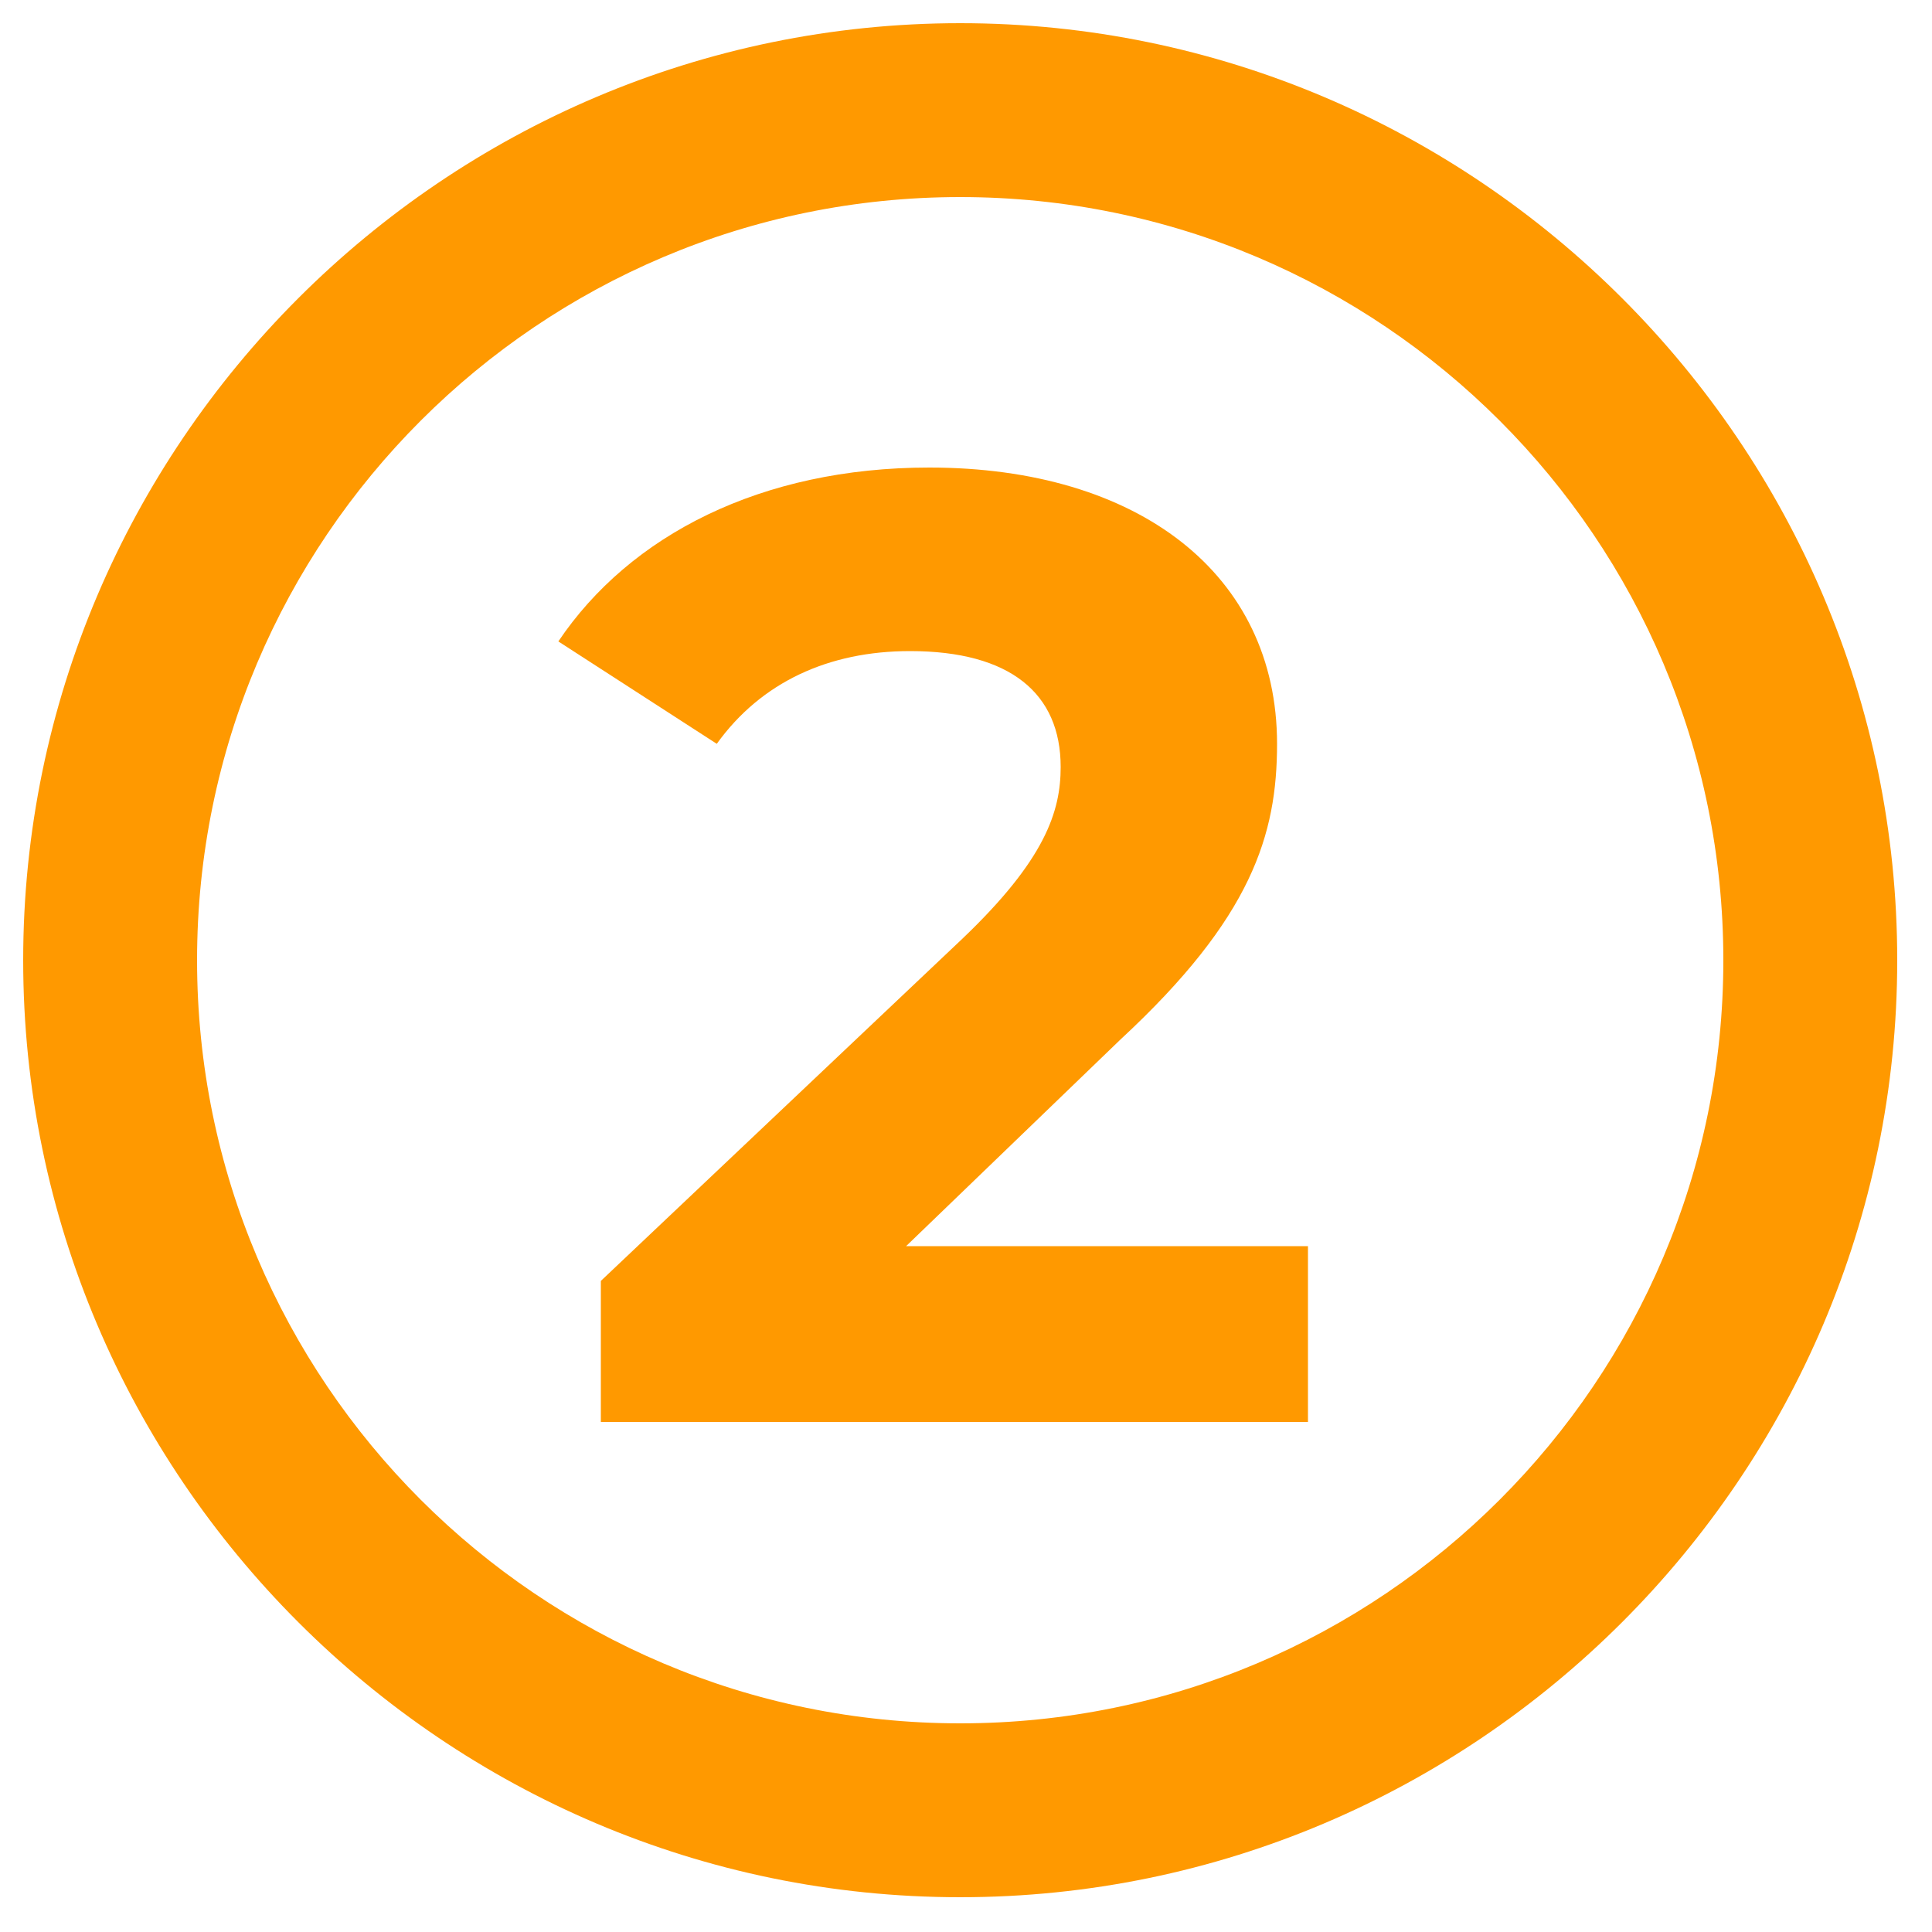
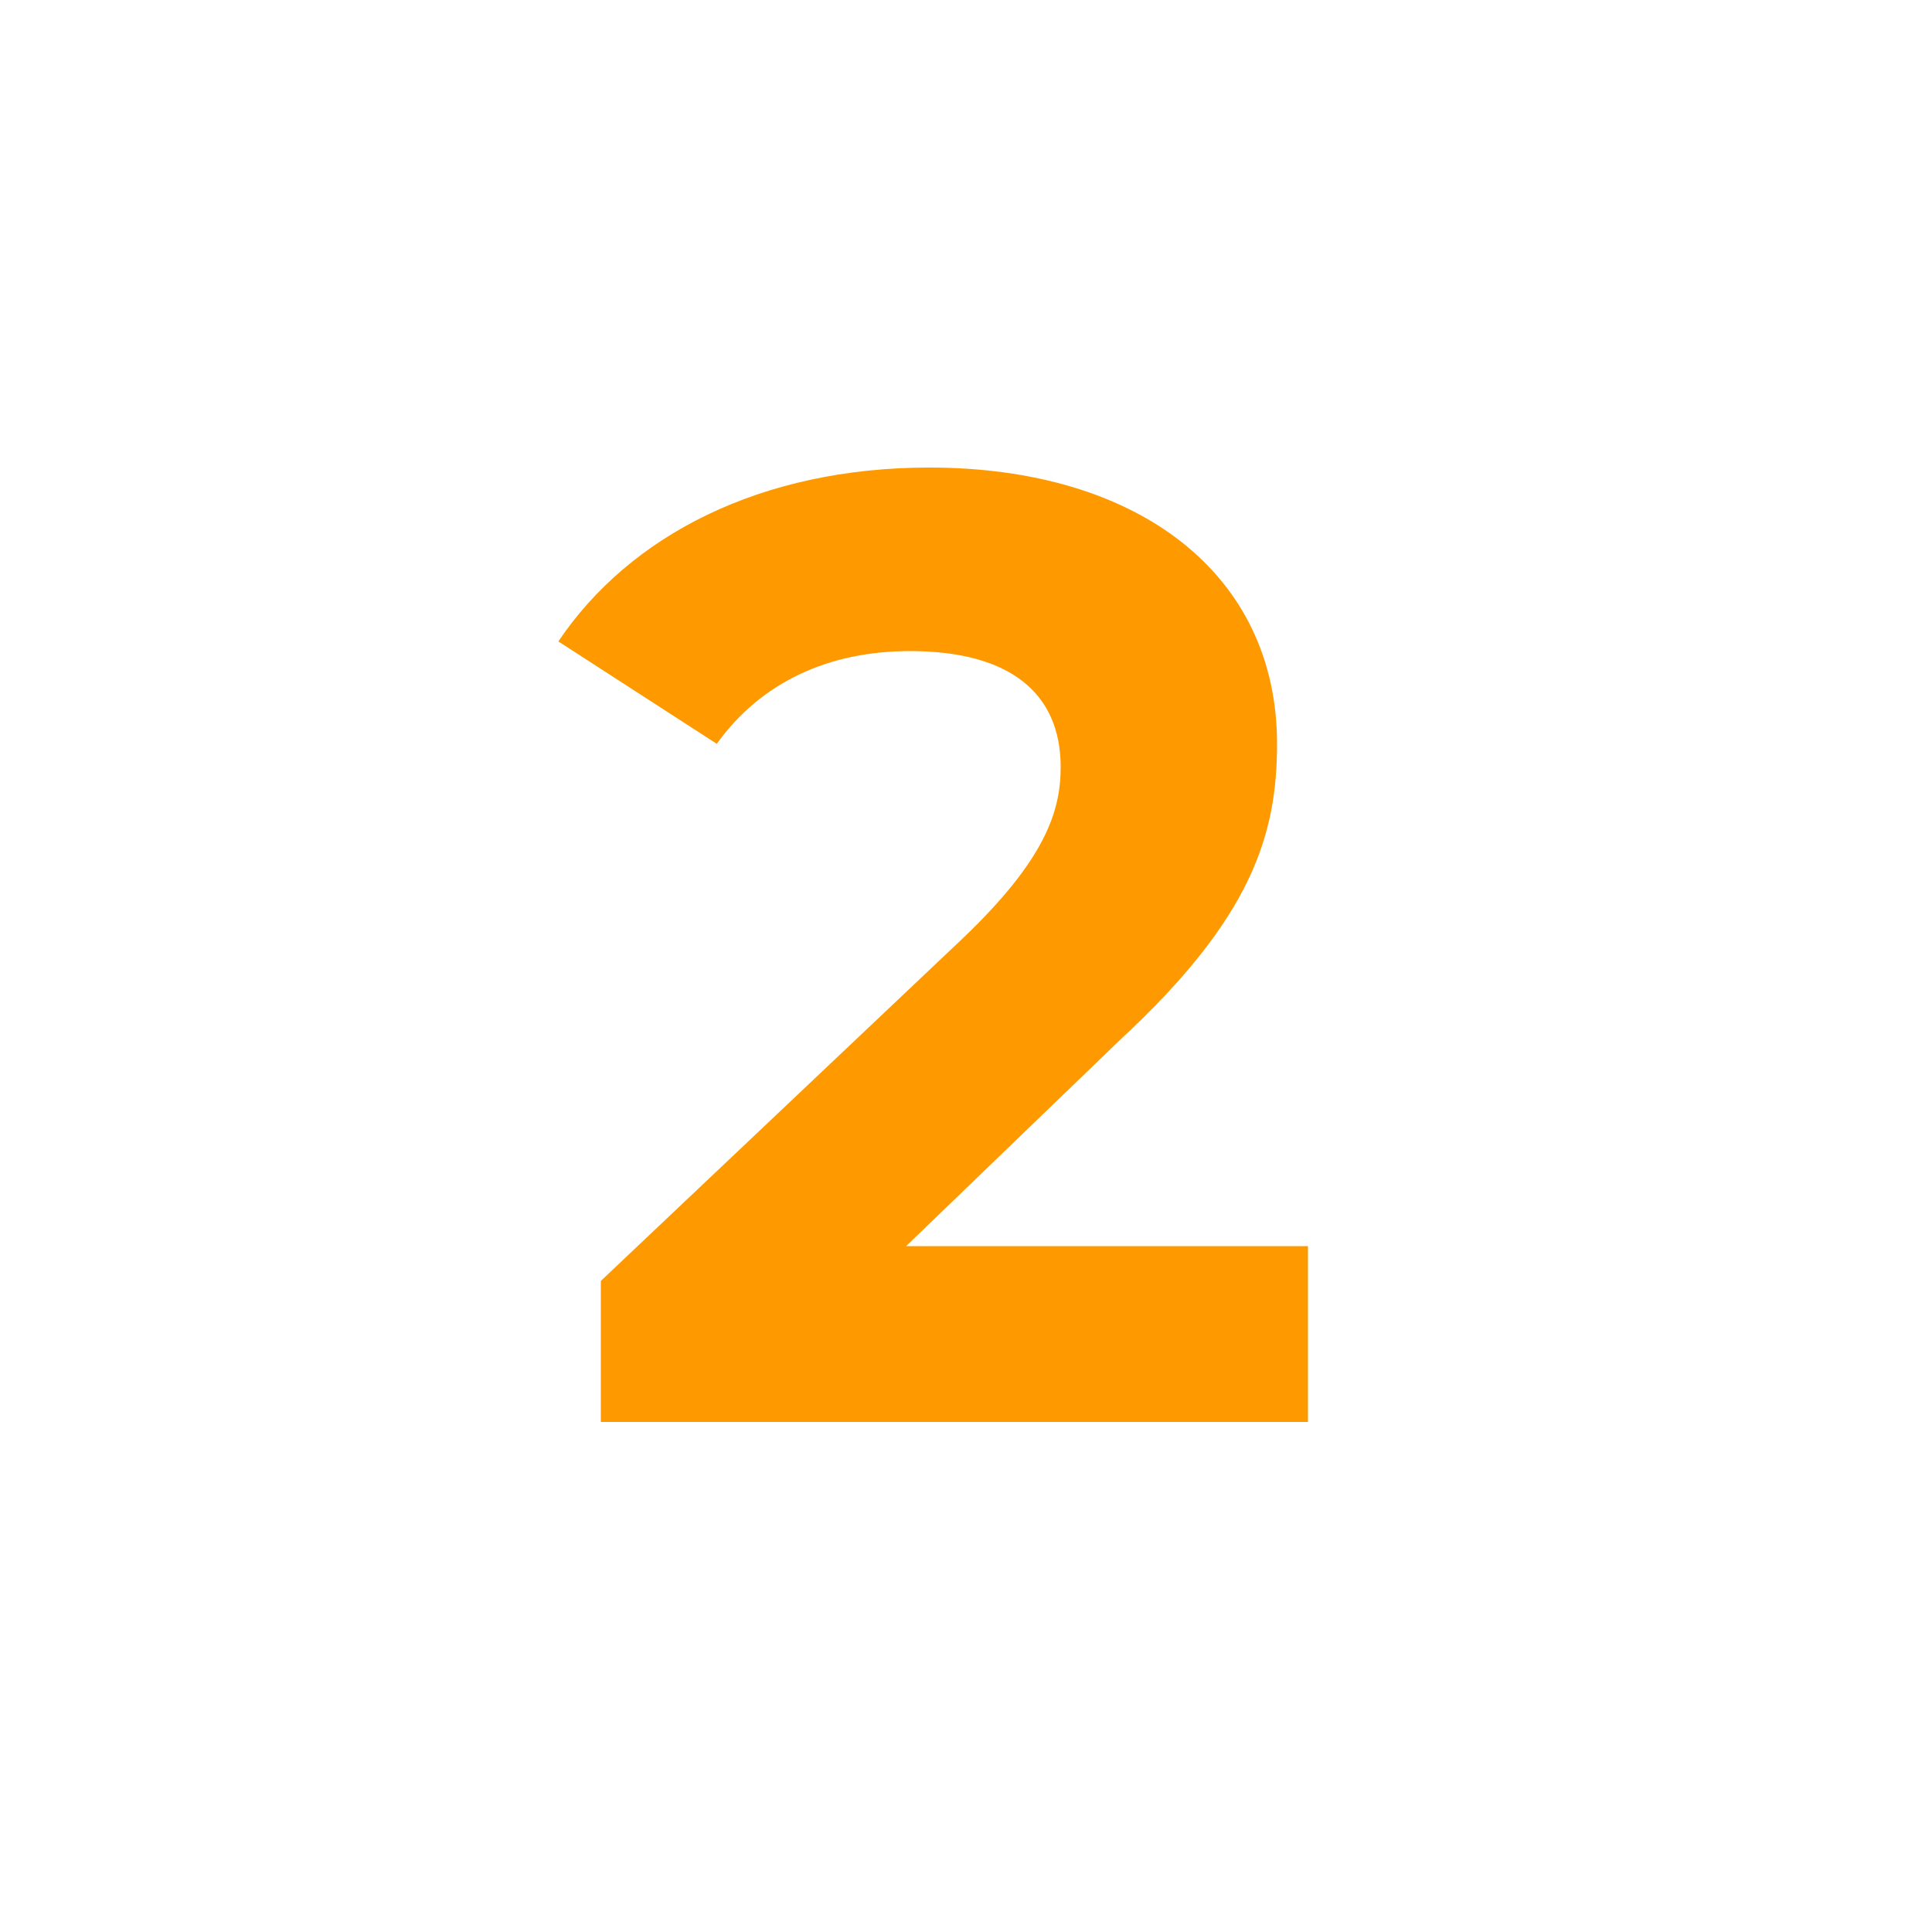
<svg xmlns="http://www.w3.org/2000/svg" version="1.1" id="Layer_1" x="0px" y="0px" viewBox="0 0 100 100" style="enable-background:new 0 0 100 100;" xml:space="preserve">
  <style type="text/css">
	.st0{fill:#FF9900;}
</style>
-   <path class="st0" d="M49.7,1.2C23,1.2,1.2,23,1.2,49.7S23,98.2,49.7,98.2s48.5-21.8,48.5-48.5S76.4,1.2,49.7,1.2z M49.7,89.2  c-21.8,0-39.5-17.7-39.5-39.5s17.7-39.5,39.5-39.5s39.5,17.7,39.5,39.5S71.5,89.2,49.7,89.2z" />
  <g>
    <path class="st0" d="M67.7,64.5v9.1H31.1v-7.3l18.7-17.7c4.3-4.1,5.1-6.6,5.1-8.9c0-3.8-2.6-6-7.8-6c-4.2,0-7.7,1.6-10,4.8   l-8.2-5.3c3.7-5.5,10.5-9,19.2-9c10.8,0,18,5.5,18,14.3c0,4.7-1.3,9-8.1,15.3L46.9,64.5H67.7z" />
  </g>
</svg>